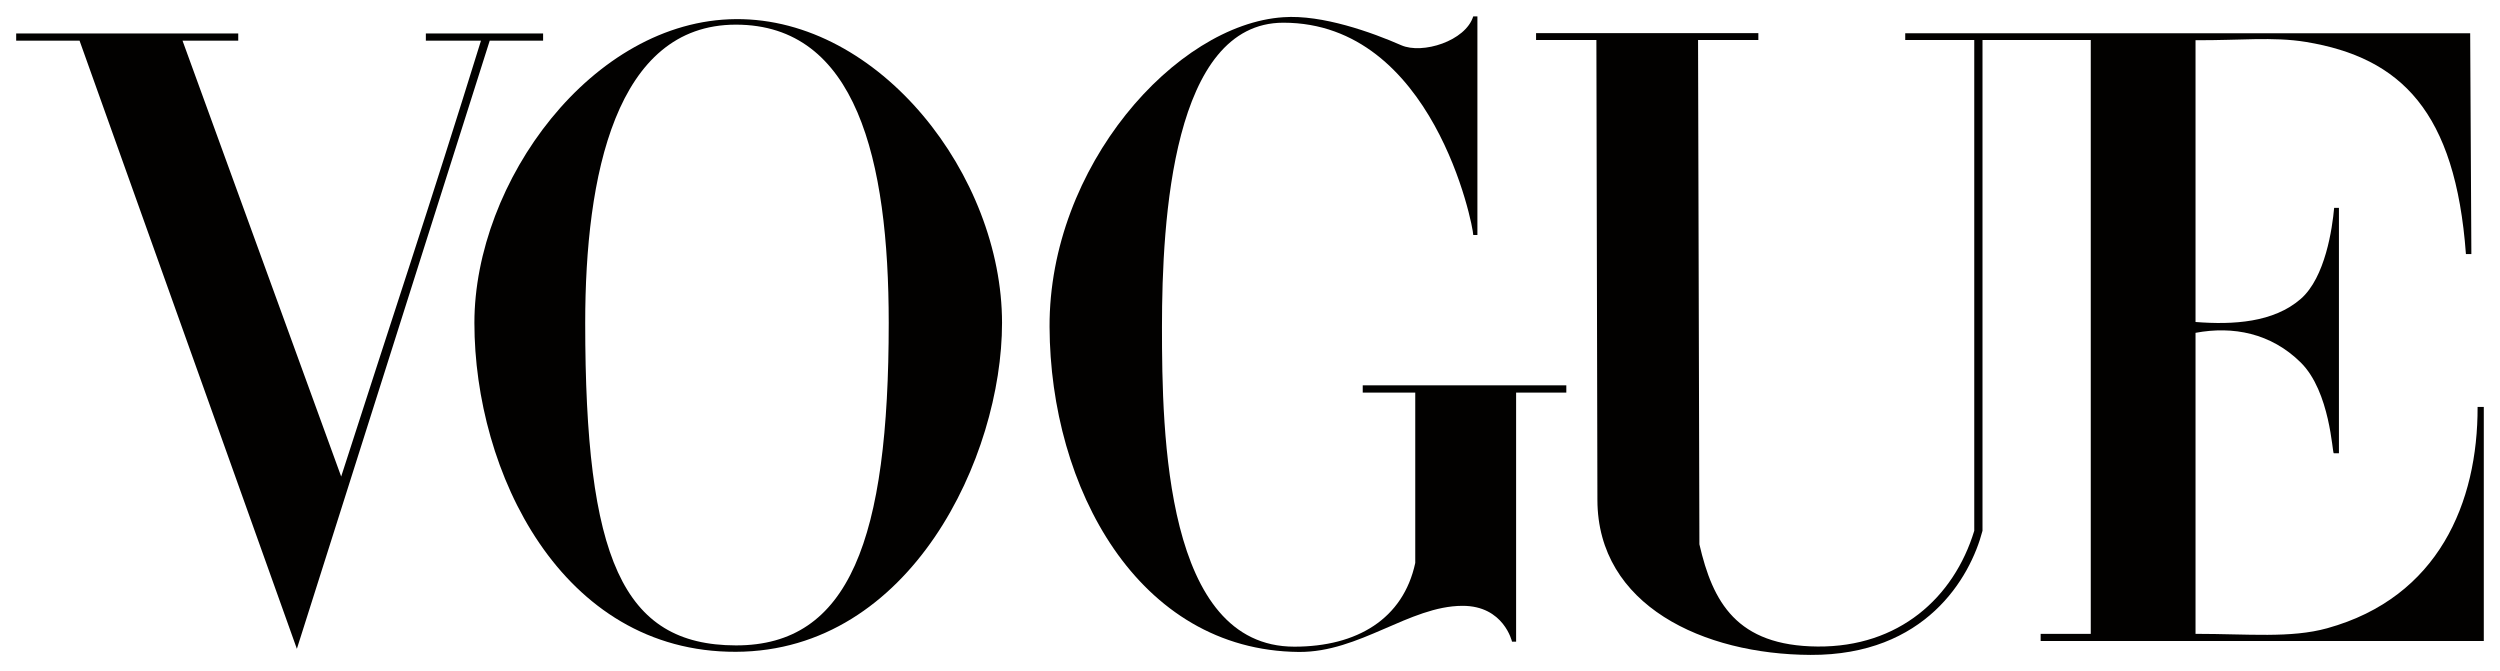
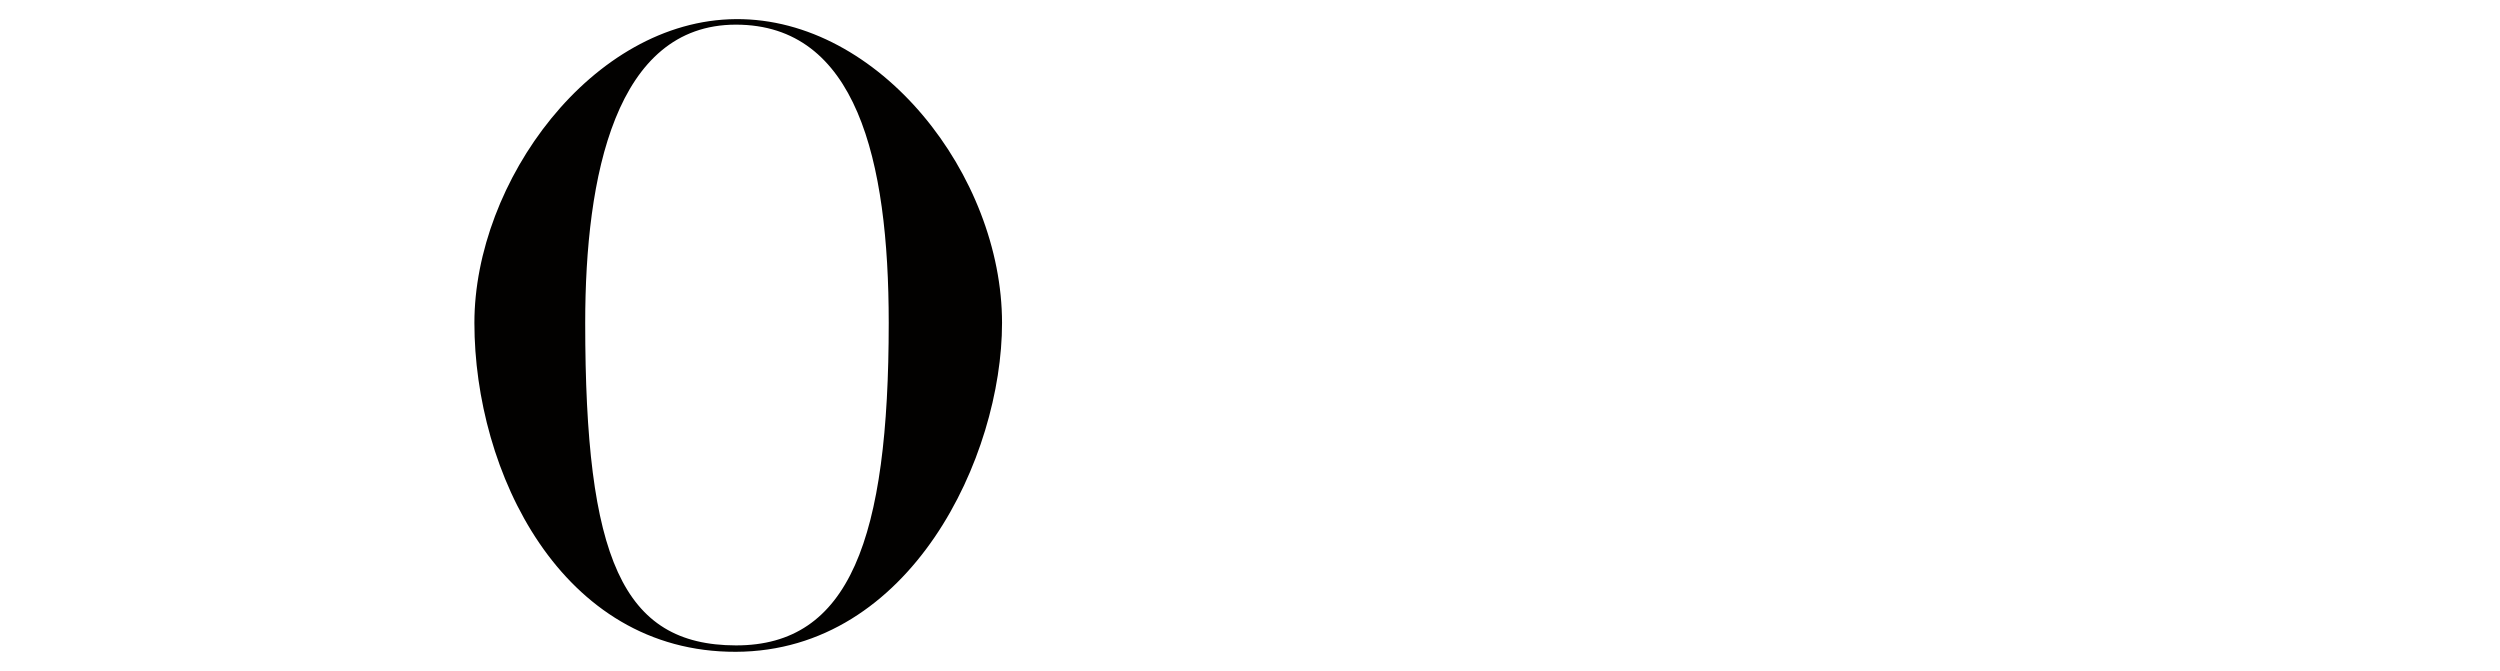
<svg xmlns="http://www.w3.org/2000/svg" width="108" height="29" viewBox="0 0 108 29" fill="none">
  <g clip-path="url(#clip0_623_586)">
    <path d="M31.79 0.826C25.576 0.871 20.494 7.857 20.494 13.95C20.494 20.362 24.22 28.183 31.79 28.158C39.359 28.132 43.288 19.712 43.288 13.95C43.288 7.585 38.003 0.781 31.79 0.826ZM31.79 1.065C36.99 1.065 38.393 6.875 38.393 13.95C38.393 23.285 36.7 27.89 31.79 27.881C26.879 27.872 25.281 24.103 25.281 13.95C25.281 7.59 26.59 1.065 31.79 1.065Z" fill="#020100" />
-     <path d="M45.341 14.123C45.313 7.19 50.798 1.049 55.441 0.744C57.118 0.624 59.274 1.401 60.533 1.954C61.447 2.356 63.312 1.774 63.644 0.707H63.824V10.151H63.644C63.644 9.748 61.915 0.981 55.441 0.981C50.659 0.981 50.197 9.487 50.197 14.123C50.197 18.758 50.337 27.936 55.917 27.936C58.62 27.936 60.621 26.739 61.139 24.319V16.96H58.87V16.646H67.665V16.96H65.496V27.719H65.319C65.319 27.719 64.967 26.166 63.177 26.172C60.89 26.178 58.733 28.188 56.104 28.164C49.15 28.099 45.368 21.055 45.341 14.123Z" fill="#020100" />
-     <path d="M3.437 1.757H0.699V1.445H10.292V1.757H7.885L14.739 20.587C16.883 13.912 18.543 8.977 20.778 1.757H18.397V1.445H23.462V1.757H21.156L12.825 28.029L3.437 1.757Z" fill="#020100" />
-     <path d="M69.008 21.597L68.964 1.727H66.358V1.43H75.961V1.727H73.356L73.414 23.514C73.99 26.009 75.016 27.901 78.519 27.93C82.022 27.958 84.403 25.833 85.288 22.93V1.727H82.306L82.306 1.438H106.712L106.763 10.977H106.528C106.075 4.818 103.726 2.491 99.618 1.812C98.204 1.578 96.721 1.751 94.847 1.737V13.91C96.479 14.038 98.218 13.933 99.39 12.915C100.456 11.989 100.757 9.85 100.835 8.981H101.042V19.58H100.818C100.754 19.58 100.668 16.92 99.39 15.658C98.104 14.388 96.465 14.076 94.847 14.378V27.382C97.133 27.382 98.956 27.578 100.539 27.139C105.351 25.805 107.045 21.698 107.032 17.579H107.3V27.69H88.156V27.382H90.321V1.727H85.644V22.93C85.114 24.959 83.177 28.315 78.212 28.292C73.596 28.271 69.018 26.166 69.008 21.597Z" fill="#020100" />
  </g>
  <defs>
    <clipPath id="clip0_623_586">
      <rect width="108" height="29" fill="white" />
    </clipPath>
  </defs>
</svg>